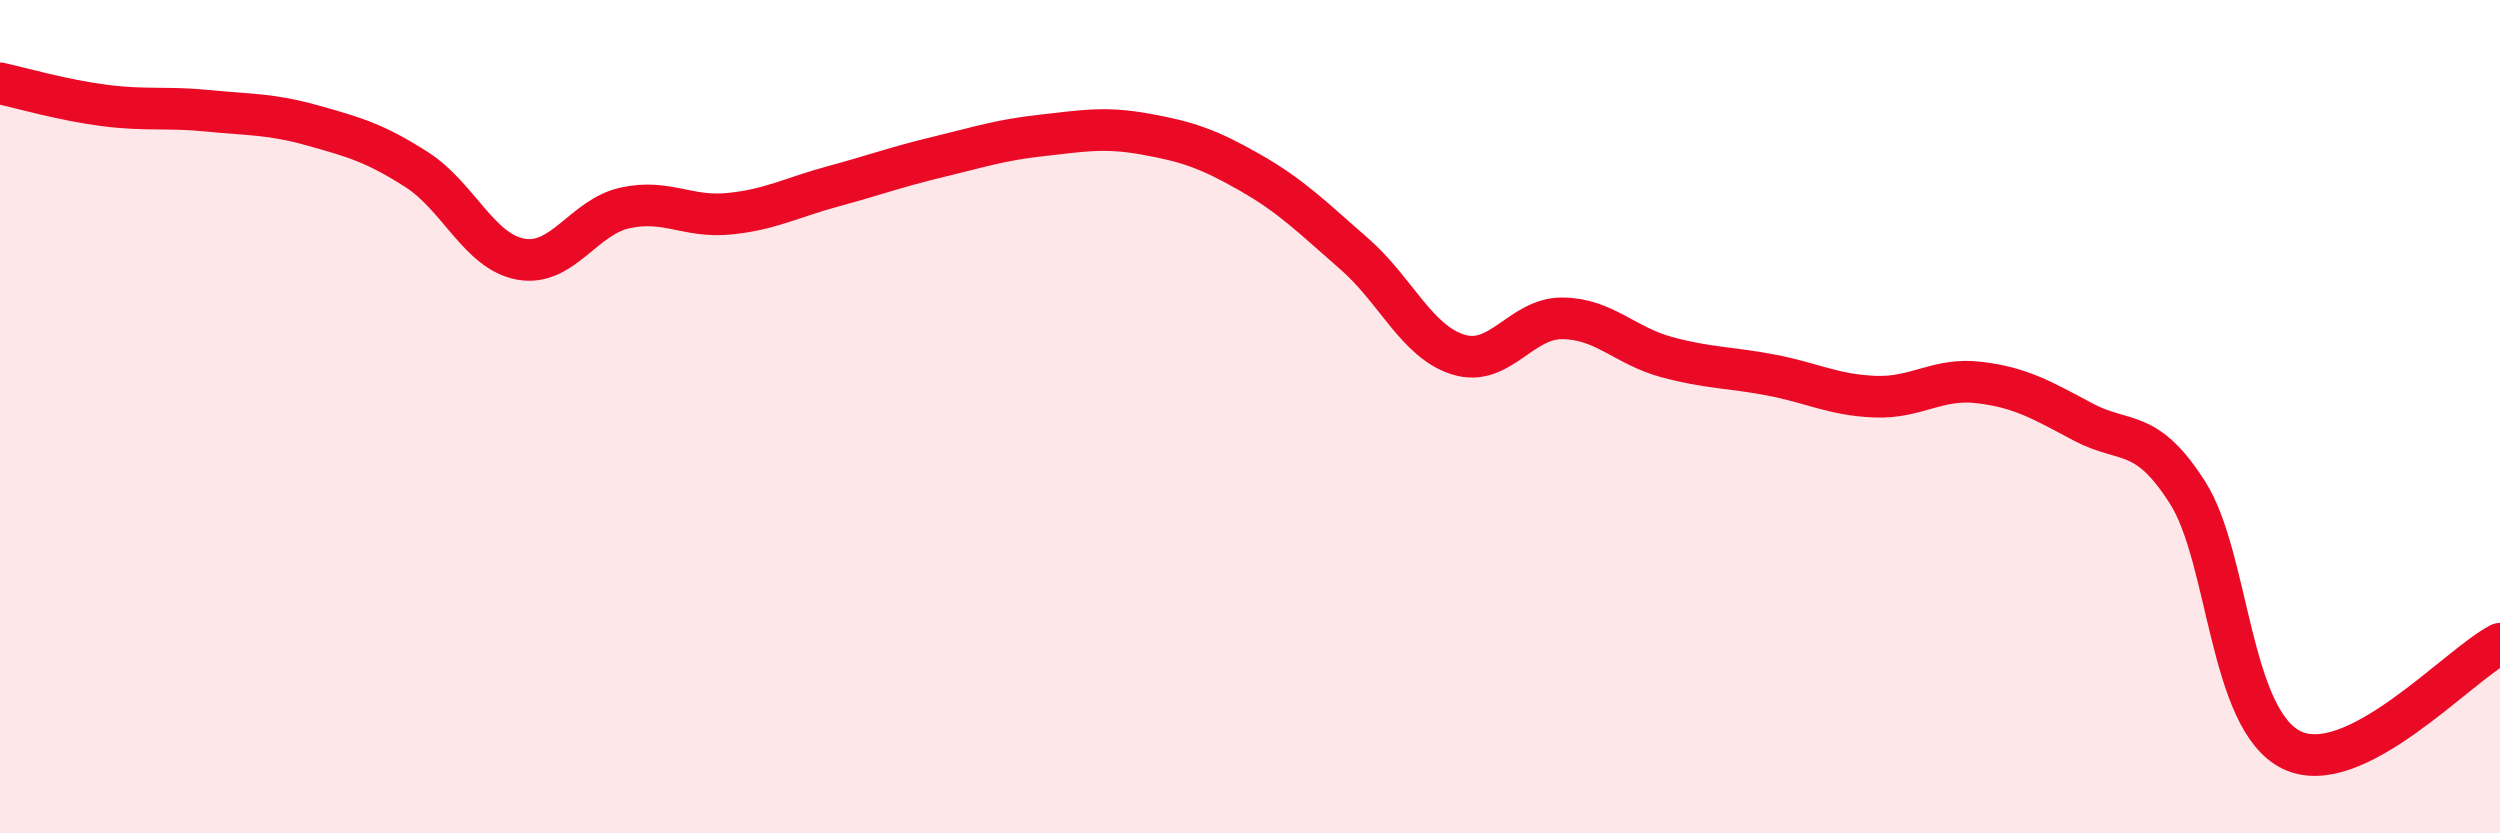
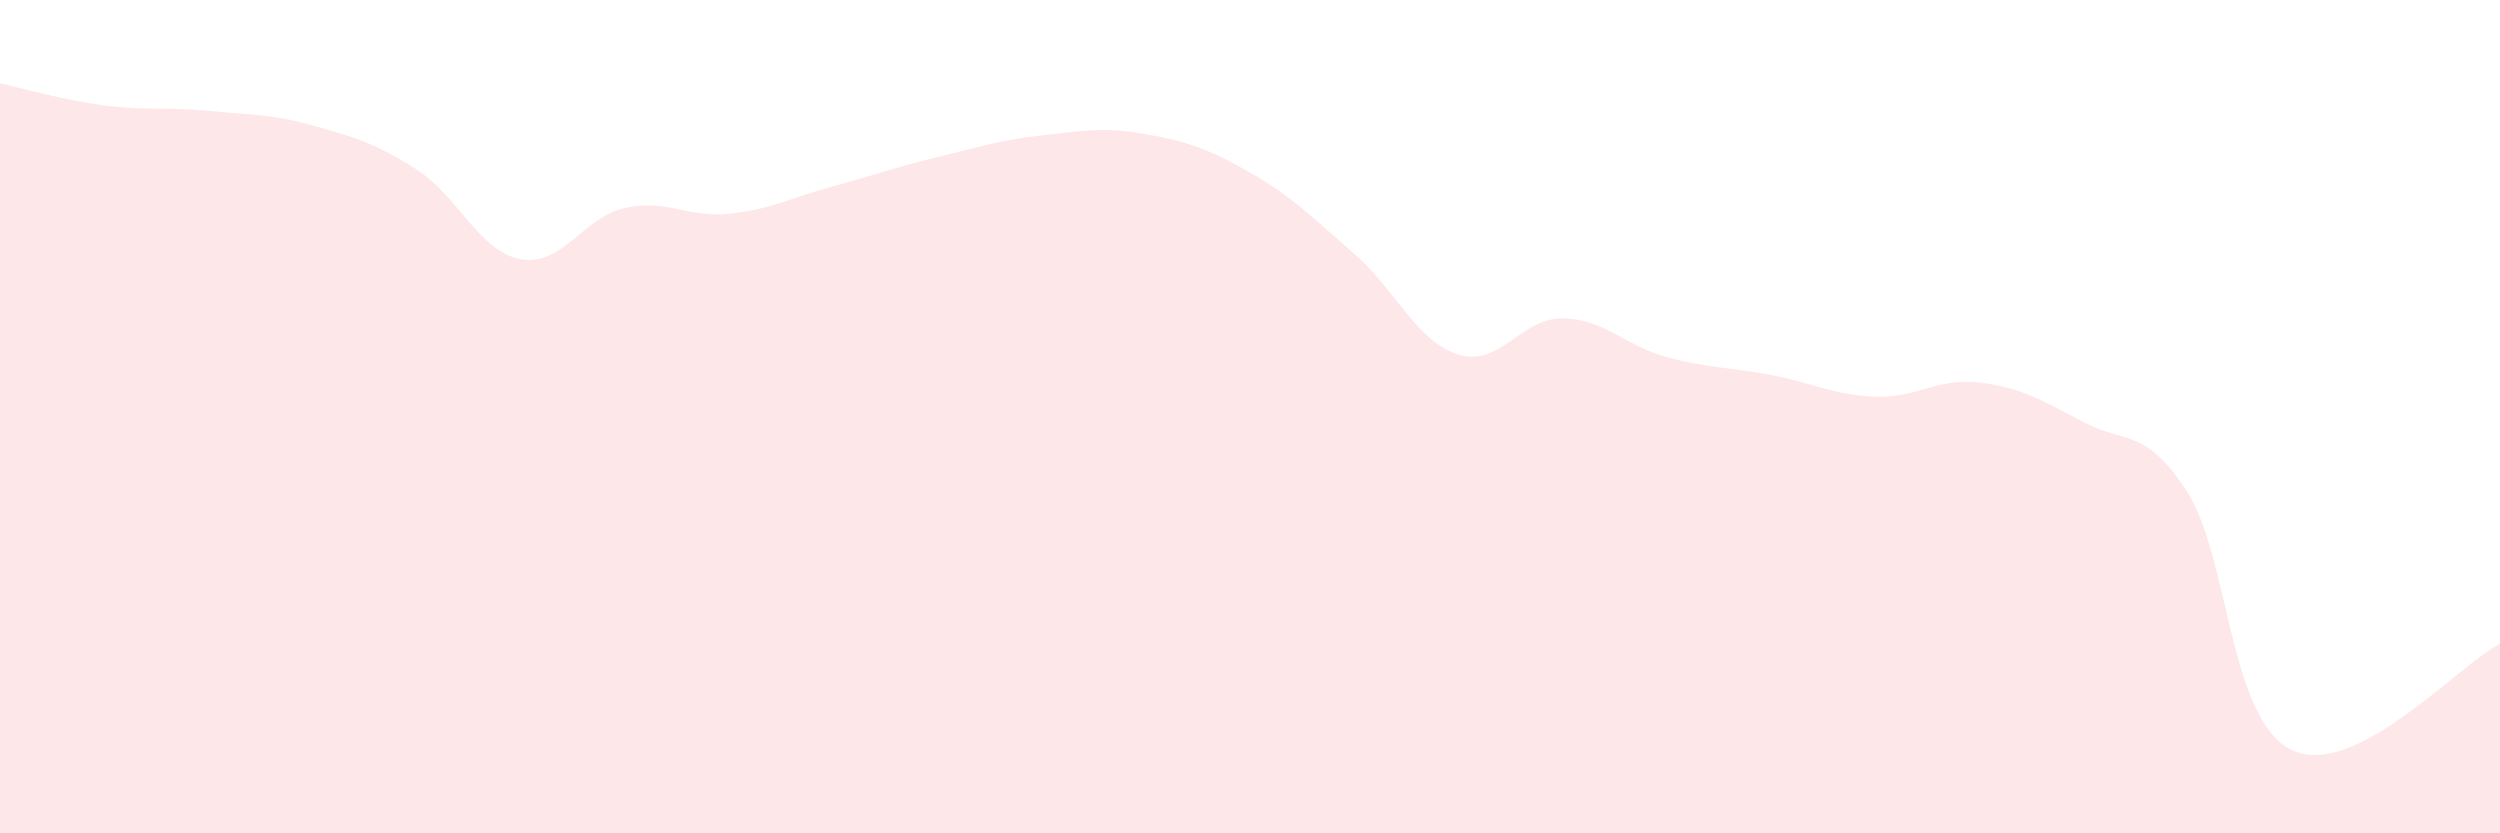
<svg xmlns="http://www.w3.org/2000/svg" width="60" height="20" viewBox="0 0 60 20">
  <path d="M 0,2 C 0.5,2.11 1.5,2.4 2.5,2.53 C 3.5,2.66 4,2.56 5,2.66 C 6,2.76 6.5,2.73 7.5,3.01 C 8.5,3.29 9,3.43 10,4.07 C 11,4.71 11.5,6.04 12.5,6.22 C 13.5,6.4 14,5.21 15,4.99 C 16,4.77 16.5,5.23 17.5,5.13 C 18.5,5.03 19,4.74 20,4.47 C 21,4.2 21.5,4.01 22.5,3.77 C 23.5,3.53 24,3.36 25,3.25 C 26,3.14 26.5,3.04 27.5,3.22 C 28.5,3.4 29,3.57 30,4.14 C 31,4.71 31.5,5.22 32.5,6.09 C 33.5,6.96 34,8.2 35,8.51 C 36,8.82 36.5,7.63 37.5,7.64 C 38.5,7.65 39,8.3 40,8.57 C 41,8.84 41.5,8.81 42.5,9 C 43.5,9.19 44,9.48 45,9.52 C 46,9.56 46.5,9.06 47.5,9.18 C 48.5,9.3 49,9.6 50,10.13 C 51,10.66 51.5,10.25 52.5,11.82 C 53.5,13.39 53.5,17.27 55,18 C 56.5,18.73 59,15.96 60,15.45L60 20L0 20Z" fill="#EB0A25" opacity="0.1" stroke-linecap="round" stroke-linejoin="round" />
-   <path d="M 0,2 C 0.5,2.11 1.5,2.4 2.5,2.53 C 3.5,2.66 4,2.56 5,2.66 C 6,2.76 6.5,2.73 7.5,3.01 C 8.5,3.29 9,3.43 10,4.07 C 11,4.71 11.5,6.04 12.5,6.22 C 13.5,6.4 14,5.21 15,4.99 C 16,4.77 16.5,5.23 17.5,5.13 C 18.5,5.03 19,4.74 20,4.47 C 21,4.2 21.5,4.01 22.5,3.77 C 23.5,3.53 24,3.36 25,3.25 C 26,3.14 26.5,3.04 27.5,3.22 C 28.5,3.4 29,3.57 30,4.14 C 31,4.71 31.5,5.22 32.5,6.09 C 33.5,6.96 34,8.2 35,8.51 C 36,8.82 36.5,7.63 37.5,7.64 C 38.5,7.65 39,8.3 40,8.57 C 41,8.84 41.5,8.81 42.5,9 C 43.5,9.19 44,9.48 45,9.52 C 46,9.56 46.5,9.06 47.5,9.18 C 48.5,9.3 49,9.6 50,10.13 C 51,10.66 51.5,10.25 52.5,11.82 C 53.5,13.39 53.5,17.27 55,18 C 56.5,18.73 59,15.96 60,15.45" stroke="#EB0A25" stroke-width="1" fill="none" stroke-linecap="round" stroke-linejoin="round" />
</svg>